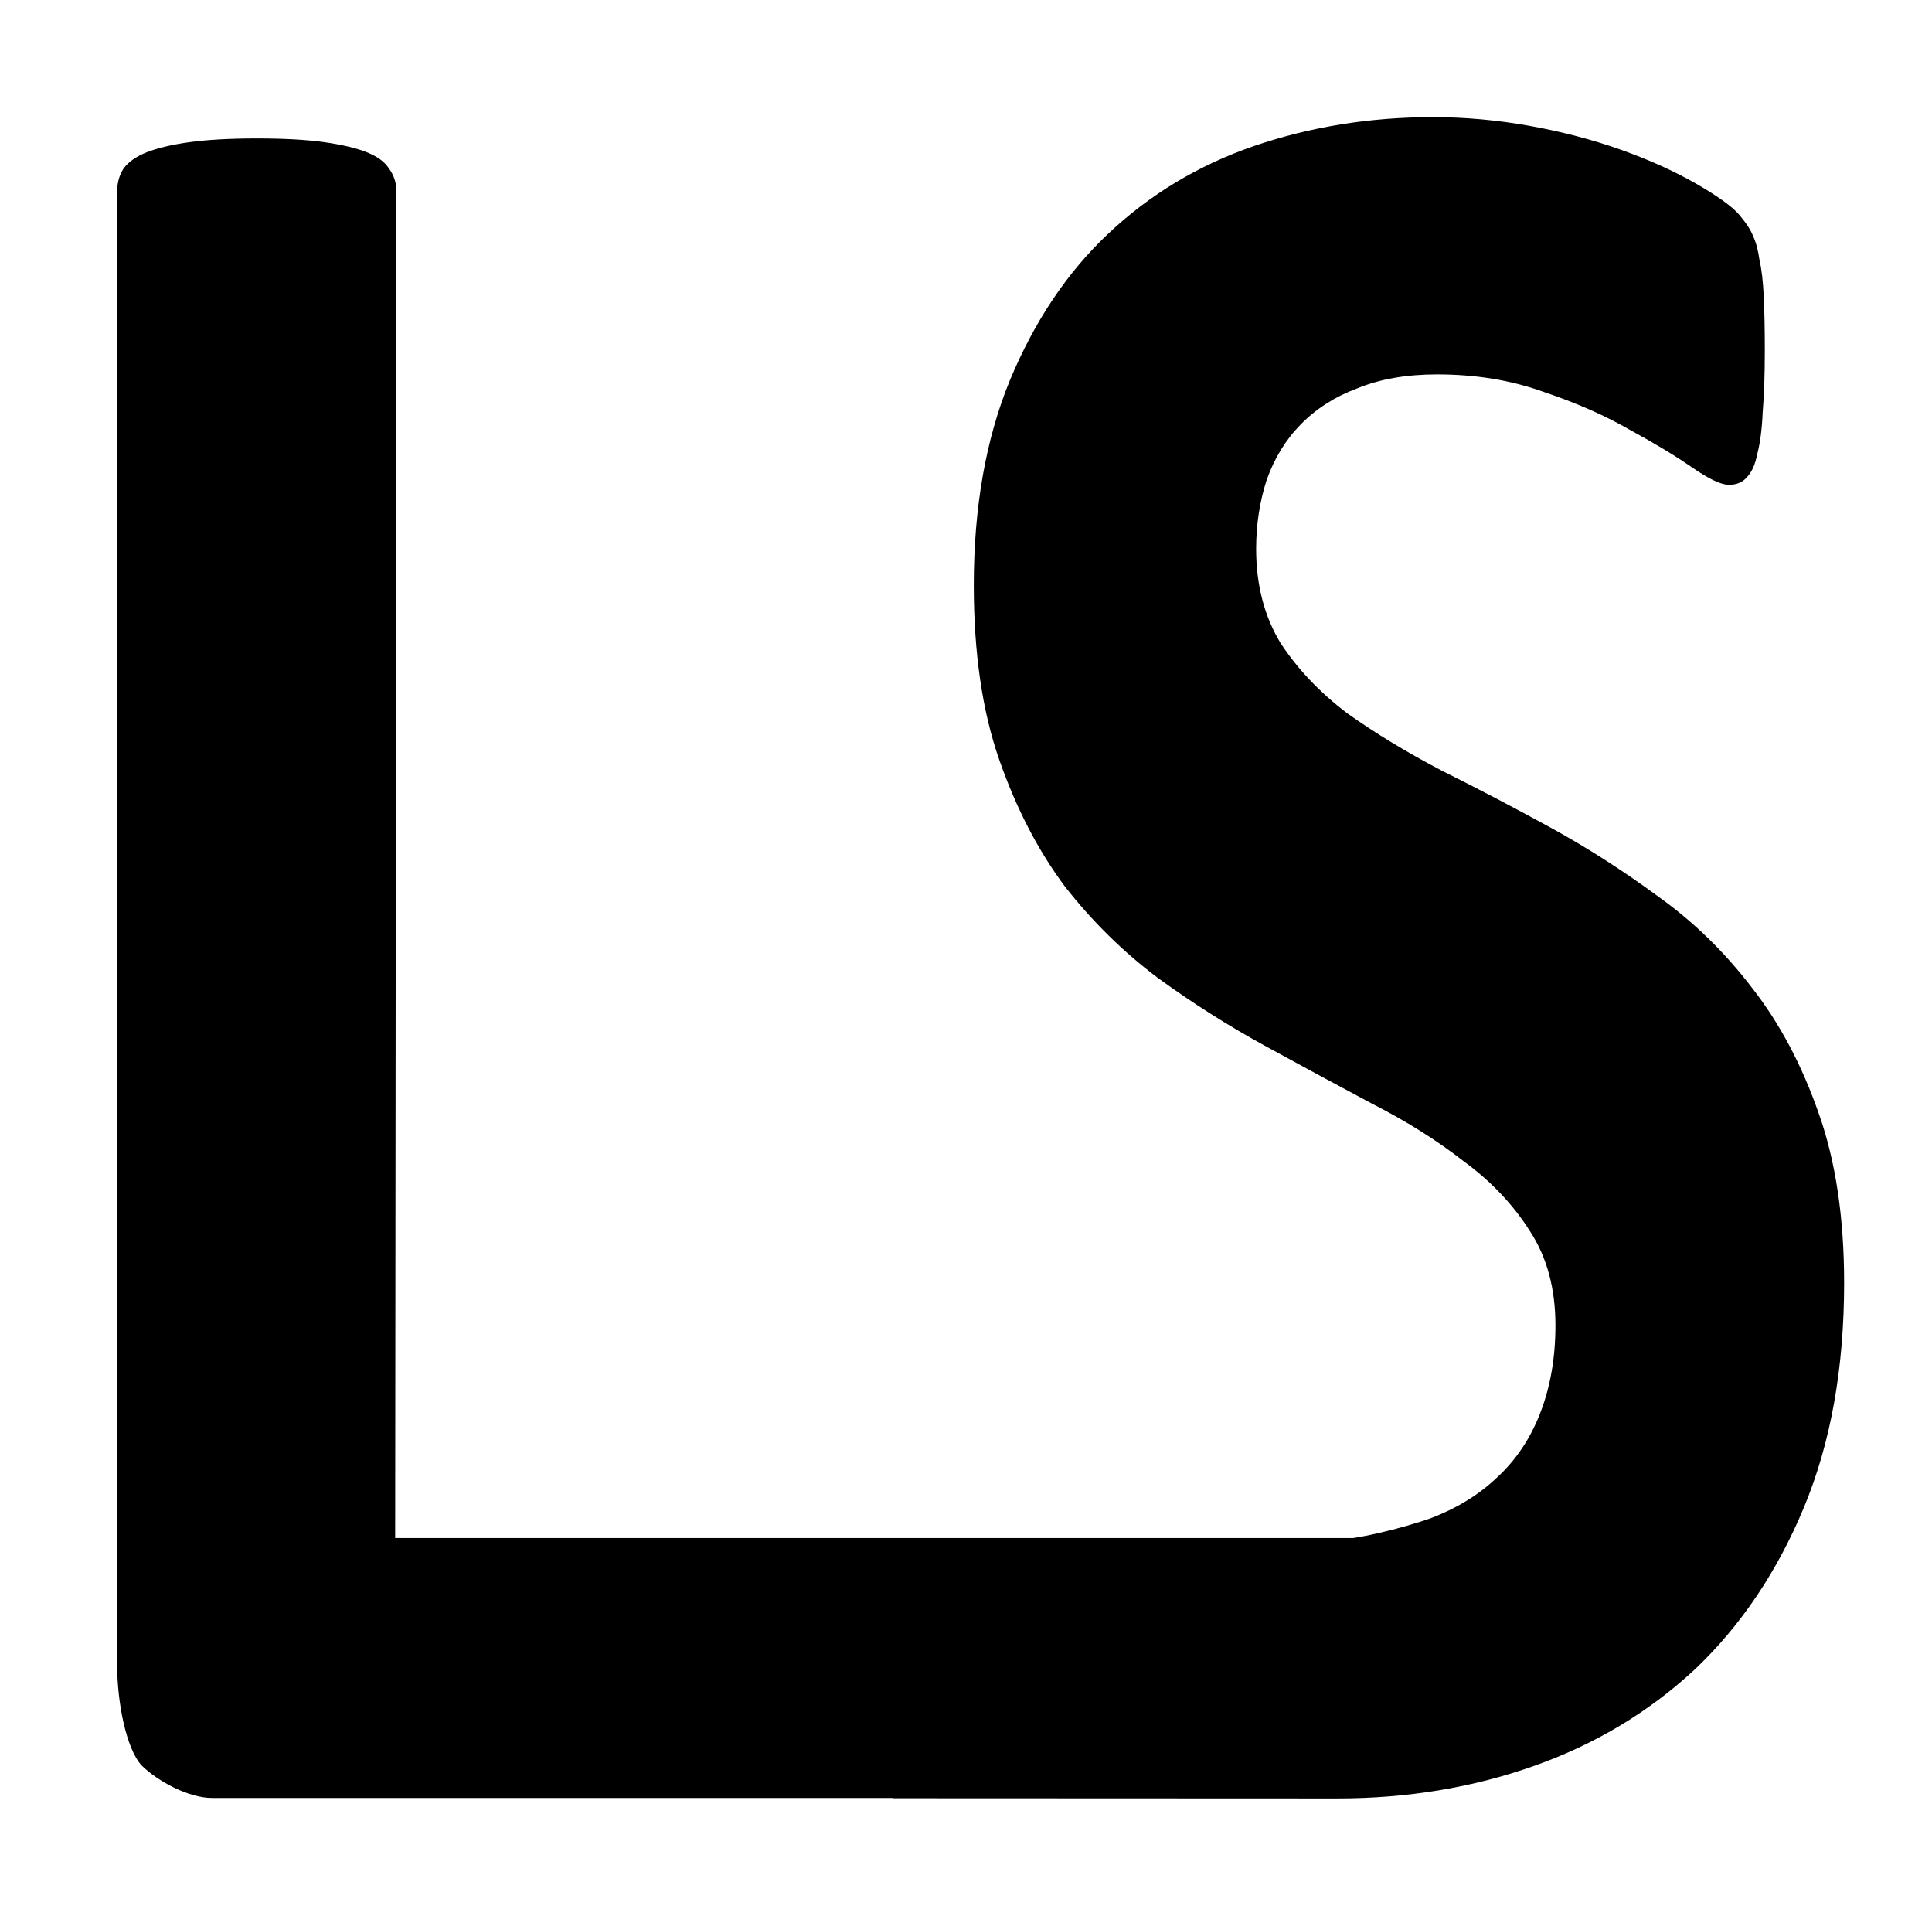
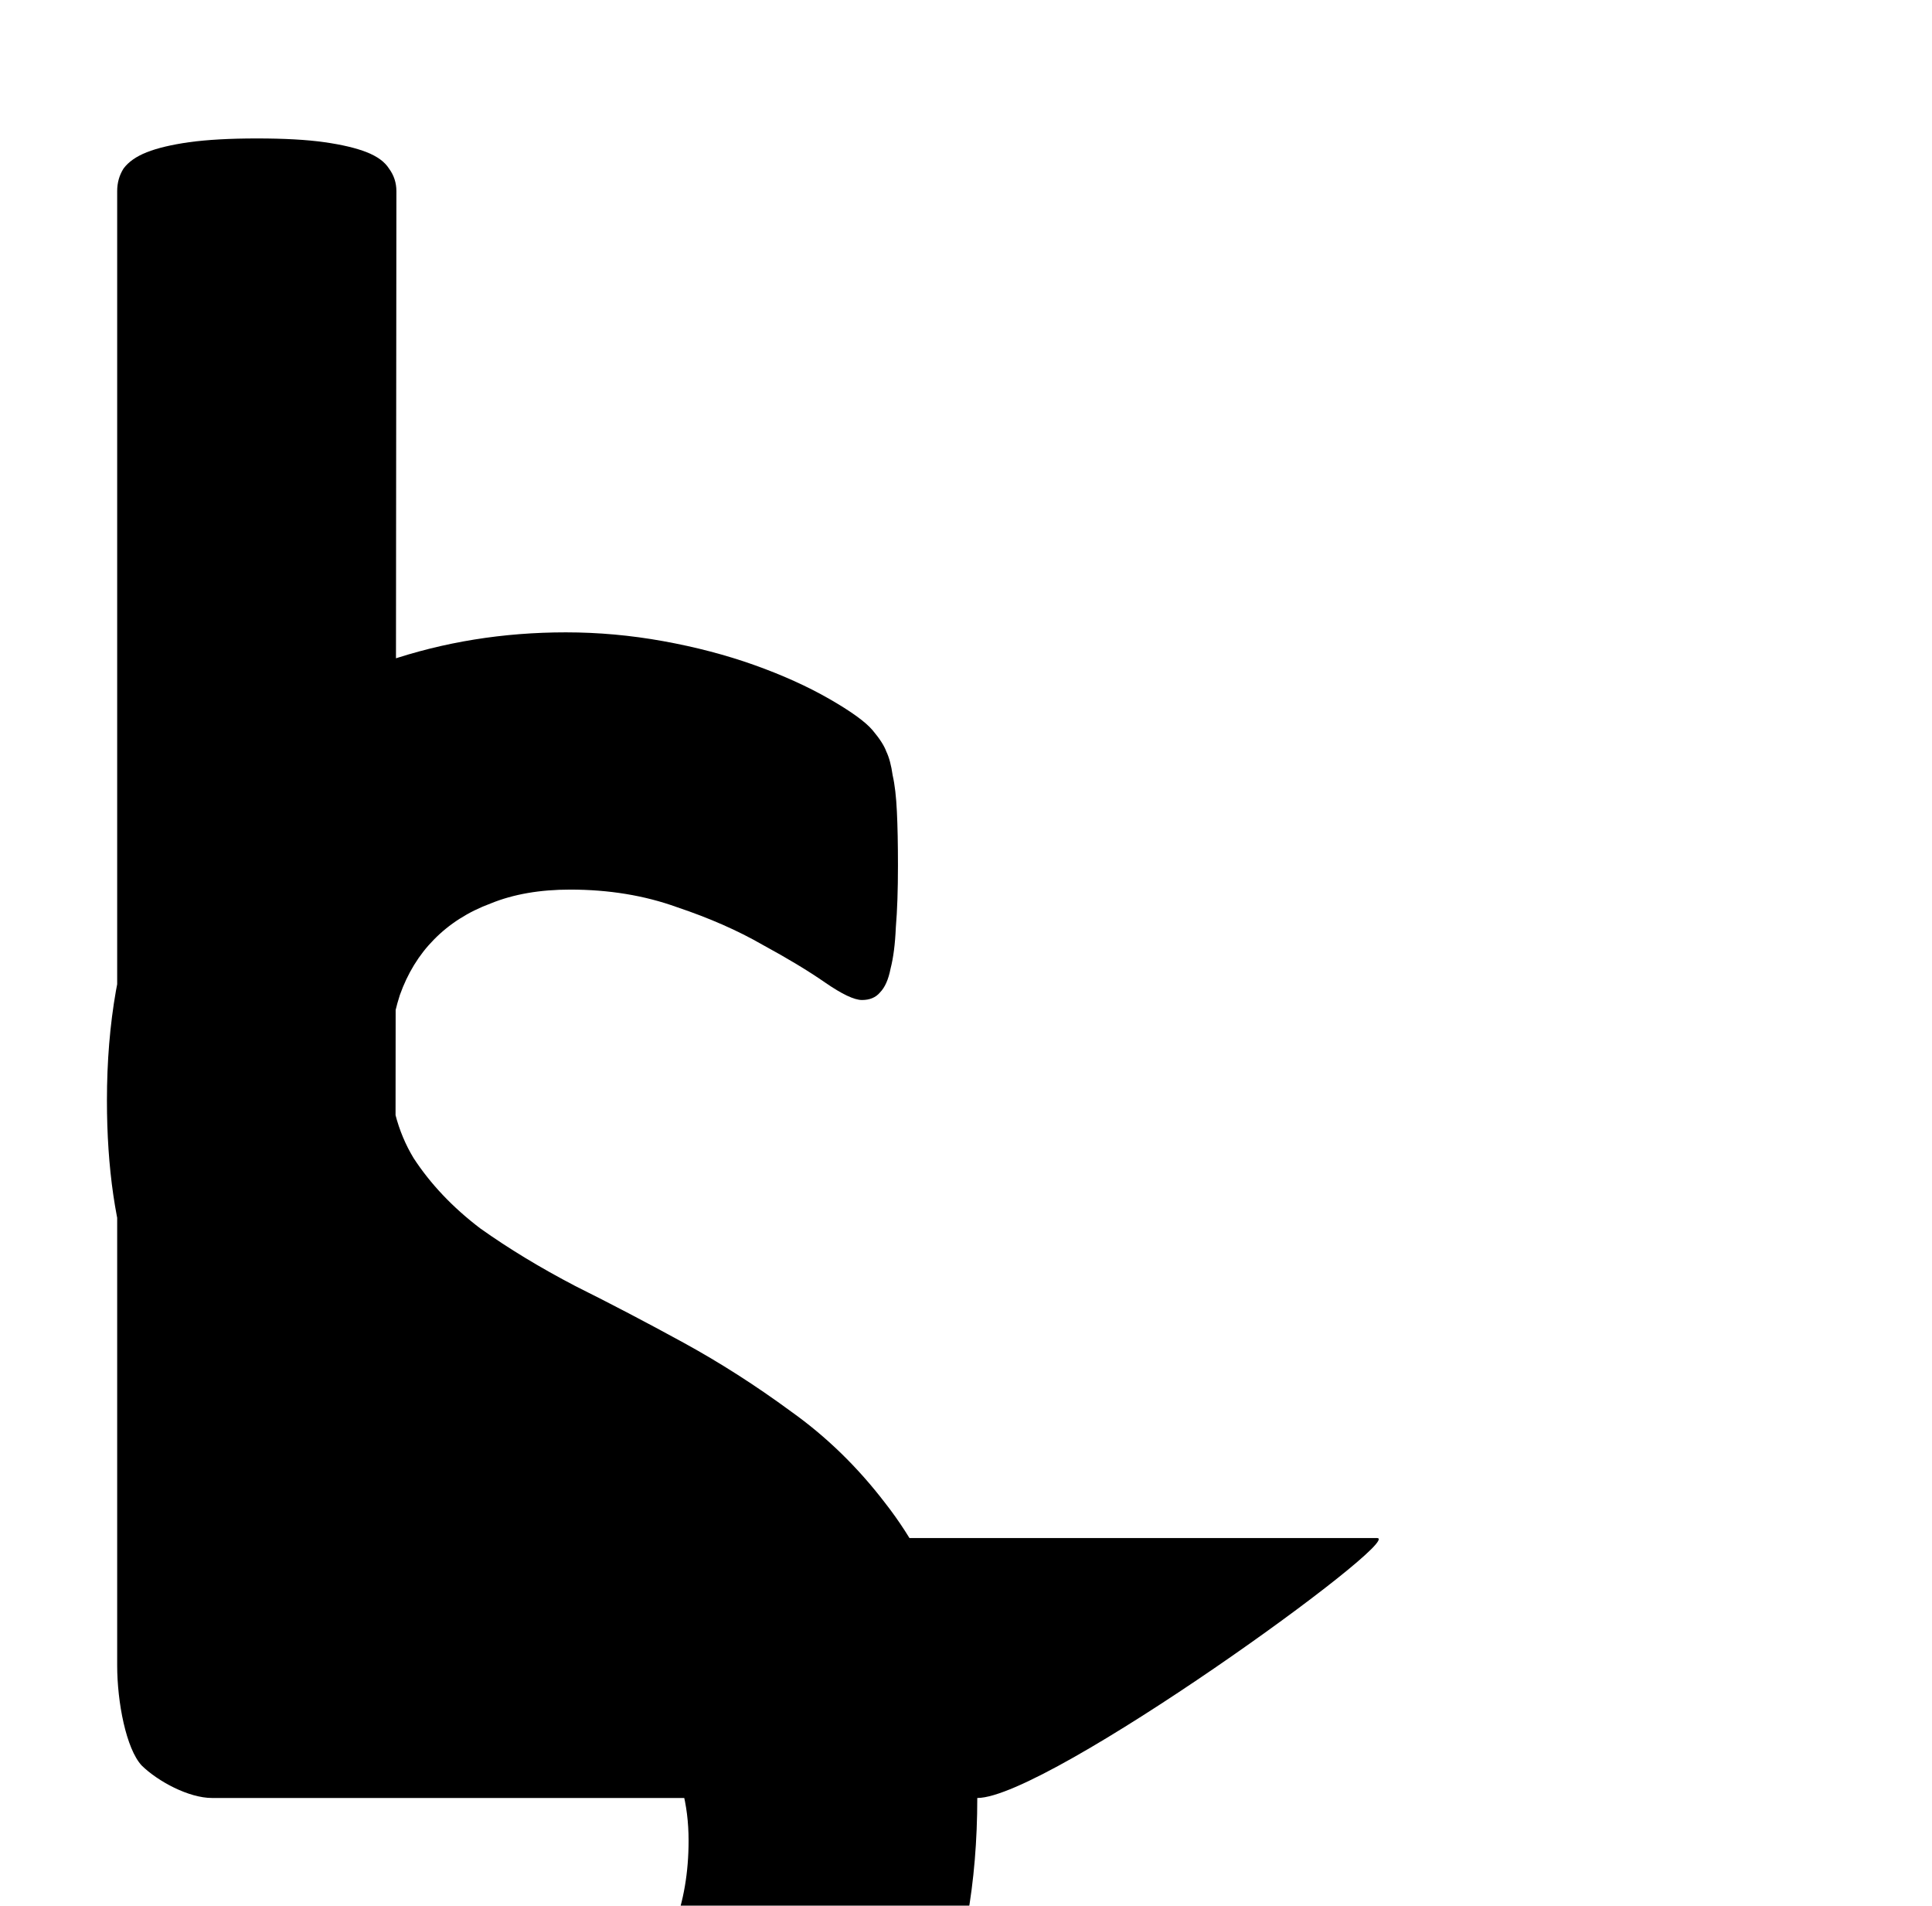
<svg xmlns="http://www.w3.org/2000/svg" xmlns:ns1="http://www.inkscape.org/namespaces/inkscape" xmlns:ns2="http://sodipodi.sourceforge.net/DTD/sodipodi-0.dtd" width="99.1mm" height="97.734mm" viewBox="0 0 99.1 97.734" version="1.1" id="svg1" ns1:version="1.3.2 (091e20e, 2023-11-25, custom)" ns2:docname="favicon.svg">
  <ns2:namedview id="namedview1" pagecolor="#ffffff" bordercolor="#000000" borderopacity="0.25" ns1:showpageshadow="2" ns1:pageopacity="0.0" ns1:pagecheckerboard="0" ns1:deskcolor="#d1d1d1" ns1:document-units="mm" ns1:zoom="2.089941" ns1:cx="175.3638" ns1:cy="232.30321" ns1:window-width="3440" ns1:window-height="1369" ns1:window-x="-8" ns1:window-y="-8" ns1:window-maximized="1" ns1:current-layer="layer1" />
  <defs id="defs1">
-     <rect x="163.641" y="325.368" width="196.178" height="258.38" id="rect1" />
-   </defs>
+     </defs>
  <g ns1:label="Layer 1" ns1:groupmode="layer" id="layer1" transform="translate(-50.386,-82.289)">
-     <path style="font-weight:bold;font-size:121.019px;font-family:Calibri;-inkscape-font-specification:'Calibri Bold';stroke-width:0.63" d="m 109.493,160.24 -42.761,-3e-5 c -1.3,0 -3.023,-0.781 -3.929,-1.53 -0.867,-0.788 -1.369,-2.979 -1.369,-4.712 V 84.566 c 0,-0.394 0.118,-0.748 0.355,-1.064 0.276,-0.315 0.709,-0.571 1.3,-0.768 0.591,-0.197 1.379,-0.355 2.364,-0.473 1.024,-0.118 2.285,-0.177 3.782,-0.177 1.536,0 2.797,0.059 3.782,0.177 0.985,0.118 1.773,0.276 2.364,0.473 0.591,0.197 1.005,0.453 1.241,0.768 0.276,0.315 0.414,0.67 0.414,1.064 l -0.069,63.432 h 54.862 c 1.651,0 -18.401,12.242 -22.333,12.242 z m 48.436,-24.264 c 0,4.018 -0.748,7.544 -2.245,10.577 -1.497,3.033 -3.526,5.574 -6.086,7.623 -2.561,2.009 -5.555,3.526 -8.982,4.55 -3.427,1.024 -7.091,1.536 -10.991,1.536 -2.483,0 -23.35,-0.009 -24.793,-0.009 -1.301,0 -2.639,-12.197 0.547,-12.197 5.526,0 17.276,0.086 23.271,0.086 1.891,0 4.619,-0.624 6.116,-1.057 1.497,-0.473 2.758,-1.123 3.782,-1.95 1.064,-0.827 1.871,-1.852 2.423,-3.073 0.552,-1.221 0.827,-2.58 0.827,-4.077 0,-1.733 -0.473,-3.211 -1.418,-4.432 -0.945,-1.261 -2.186,-2.364 -3.723,-3.309 -1.497,-0.985 -3.211,-1.891 -5.141,-2.718 -1.93,-0.867 -3.92,-1.773 -5.968,-2.718 -2.049,-0.945 -4.038,-2.009 -5.968,-3.191 -1.93,-1.221 -3.664,-2.659 -5.2,-4.314 -1.497,-1.694 -2.718,-3.683 -3.664,-5.968 -0.945,-2.285 -1.418,-5.023 -1.418,-8.214 0,-3.664 0.67,-6.874 2.009,-9.632 1.379,-2.797 3.211,-5.102 5.495,-6.914 2.324,-1.852 5.042,-3.23 8.155,-4.136 3.152,-0.906 6.48,-1.359 9.986,-1.359 1.812,0 3.624,0.138 5.436,0.414 1.812,0.276 3.506,0.65 5.082,1.123 1.576,0.473 2.974,1.005 4.195,1.595 1.221,0.591 2.029,1.083 2.423,1.477 0.394,0.394 0.65,0.729 0.768,1.005 0.158,0.276 0.276,0.65 0.355,1.123 0.118,0.433 0.197,1.005 0.236,1.714 0.039,0.67 0.059,1.517 0.059,2.541 0,1.142 -0.039,2.108 -0.118,2.895 -0.039,0.788 -0.138,1.438 -0.295,1.95 -0.118,0.512 -0.315,0.886 -0.591,1.123 -0.236,0.236 -0.571,0.355 -1.005,0.355 -0.433,0 -1.123,-0.276 -2.068,-0.827 -0.945,-0.552 -2.108,-1.142 -3.486,-1.773 -1.379,-0.67 -2.974,-1.261 -4.786,-1.773 -1.812,-0.552 -3.802,-0.827 -5.968,-0.827 -1.694,0 -3.171,0.217 -4.432,0.65 -1.261,0.394 -2.324,0.965 -3.191,1.714 -0.827,0.709 -1.458,1.576 -1.891,2.6 -0.394,1.024 -0.591,2.108 -0.591,3.25 0,1.694 0.453,3.171 1.359,4.432 0.945,1.221 2.186,2.324 3.723,3.309 1.576,0.945 3.349,1.852 5.318,2.718 1.97,0.827 3.979,1.714 6.027,2.659 2.049,0.945 4.058,2.029 6.027,3.25 1.97,1.182 3.723,2.62 5.259,4.314 1.536,1.655 2.777,3.624 3.723,5.909 0.945,2.245 1.418,4.905 1.418,7.977 z" id="text2" aria-label="LS" ns2:nodetypes="sscsscscssscscsssscssscsccsscccsccsscccssssscccscccssccscccscccscccss" transform="scale(0.918,1.089)" />
+     <path style="font-weight:bold;font-size:121.019px;font-family:Calibri;-inkscape-font-specification:'Calibri Bold';stroke-width:0.63" d="m 109.493,160.24 -42.761,-3e-5 c -1.3,0 -3.023,-0.781 -3.929,-1.53 -0.867,-0.788 -1.369,-2.979 -1.369,-4.712 V 84.566 c 0,-0.394 0.118,-0.748 0.355,-1.064 0.276,-0.315 0.709,-0.571 1.3,-0.768 0.591,-0.197 1.379,-0.355 2.364,-0.473 1.024,-0.118 2.285,-0.177 3.782,-0.177 1.536,0 2.797,0.059 3.782,0.177 0.985,0.118 1.773,0.276 2.364,0.473 0.591,0.197 1.005,0.453 1.241,0.768 0.276,0.315 0.414,0.67 0.414,1.064 l -0.069,63.432 h 54.862 c 1.651,0 -18.401,12.242 -22.333,12.242 z c 0,4.018 -0.748,7.544 -2.245,10.577 -1.497,3.033 -3.526,5.574 -6.086,7.623 -2.561,2.009 -5.555,3.526 -8.982,4.55 -3.427,1.024 -7.091,1.536 -10.991,1.536 -2.483,0 -23.35,-0.009 -24.793,-0.009 -1.301,0 -2.639,-12.197 0.547,-12.197 5.526,0 17.276,0.086 23.271,0.086 1.891,0 4.619,-0.624 6.116,-1.057 1.497,-0.473 2.758,-1.123 3.782,-1.95 1.064,-0.827 1.871,-1.852 2.423,-3.073 0.552,-1.221 0.827,-2.58 0.827,-4.077 0,-1.733 -0.473,-3.211 -1.418,-4.432 -0.945,-1.261 -2.186,-2.364 -3.723,-3.309 -1.497,-0.985 -3.211,-1.891 -5.141,-2.718 -1.93,-0.867 -3.92,-1.773 -5.968,-2.718 -2.049,-0.945 -4.038,-2.009 -5.968,-3.191 -1.93,-1.221 -3.664,-2.659 -5.2,-4.314 -1.497,-1.694 -2.718,-3.683 -3.664,-5.968 -0.945,-2.285 -1.418,-5.023 -1.418,-8.214 0,-3.664 0.67,-6.874 2.009,-9.632 1.379,-2.797 3.211,-5.102 5.495,-6.914 2.324,-1.852 5.042,-3.23 8.155,-4.136 3.152,-0.906 6.48,-1.359 9.986,-1.359 1.812,0 3.624,0.138 5.436,0.414 1.812,0.276 3.506,0.65 5.082,1.123 1.576,0.473 2.974,1.005 4.195,1.595 1.221,0.591 2.029,1.083 2.423,1.477 0.394,0.394 0.65,0.729 0.768,1.005 0.158,0.276 0.276,0.65 0.355,1.123 0.118,0.433 0.197,1.005 0.236,1.714 0.039,0.67 0.059,1.517 0.059,2.541 0,1.142 -0.039,2.108 -0.118,2.895 -0.039,0.788 -0.138,1.438 -0.295,1.95 -0.118,0.512 -0.315,0.886 -0.591,1.123 -0.236,0.236 -0.571,0.355 -1.005,0.355 -0.433,0 -1.123,-0.276 -2.068,-0.827 -0.945,-0.552 -2.108,-1.142 -3.486,-1.773 -1.379,-0.67 -2.974,-1.261 -4.786,-1.773 -1.812,-0.552 -3.802,-0.827 -5.968,-0.827 -1.694,0 -3.171,0.217 -4.432,0.65 -1.261,0.394 -2.324,0.965 -3.191,1.714 -0.827,0.709 -1.458,1.576 -1.891,2.6 -0.394,1.024 -0.591,2.108 -0.591,3.25 0,1.694 0.453,3.171 1.359,4.432 0.945,1.221 2.186,2.324 3.723,3.309 1.576,0.945 3.349,1.852 5.318,2.718 1.97,0.827 3.979,1.714 6.027,2.659 2.049,0.945 4.058,2.029 6.027,3.25 1.97,1.182 3.723,2.62 5.259,4.314 1.536,1.655 2.777,3.624 3.723,5.909 0.945,2.245 1.418,4.905 1.418,7.977 z" id="text2" aria-label="LS" ns2:nodetypes="sscsscscssscscsssscssscsccsscccsccsscccssssscccscccssccscccscccscccss" transform="scale(0.918,1.089)" />
  </g>
</svg>